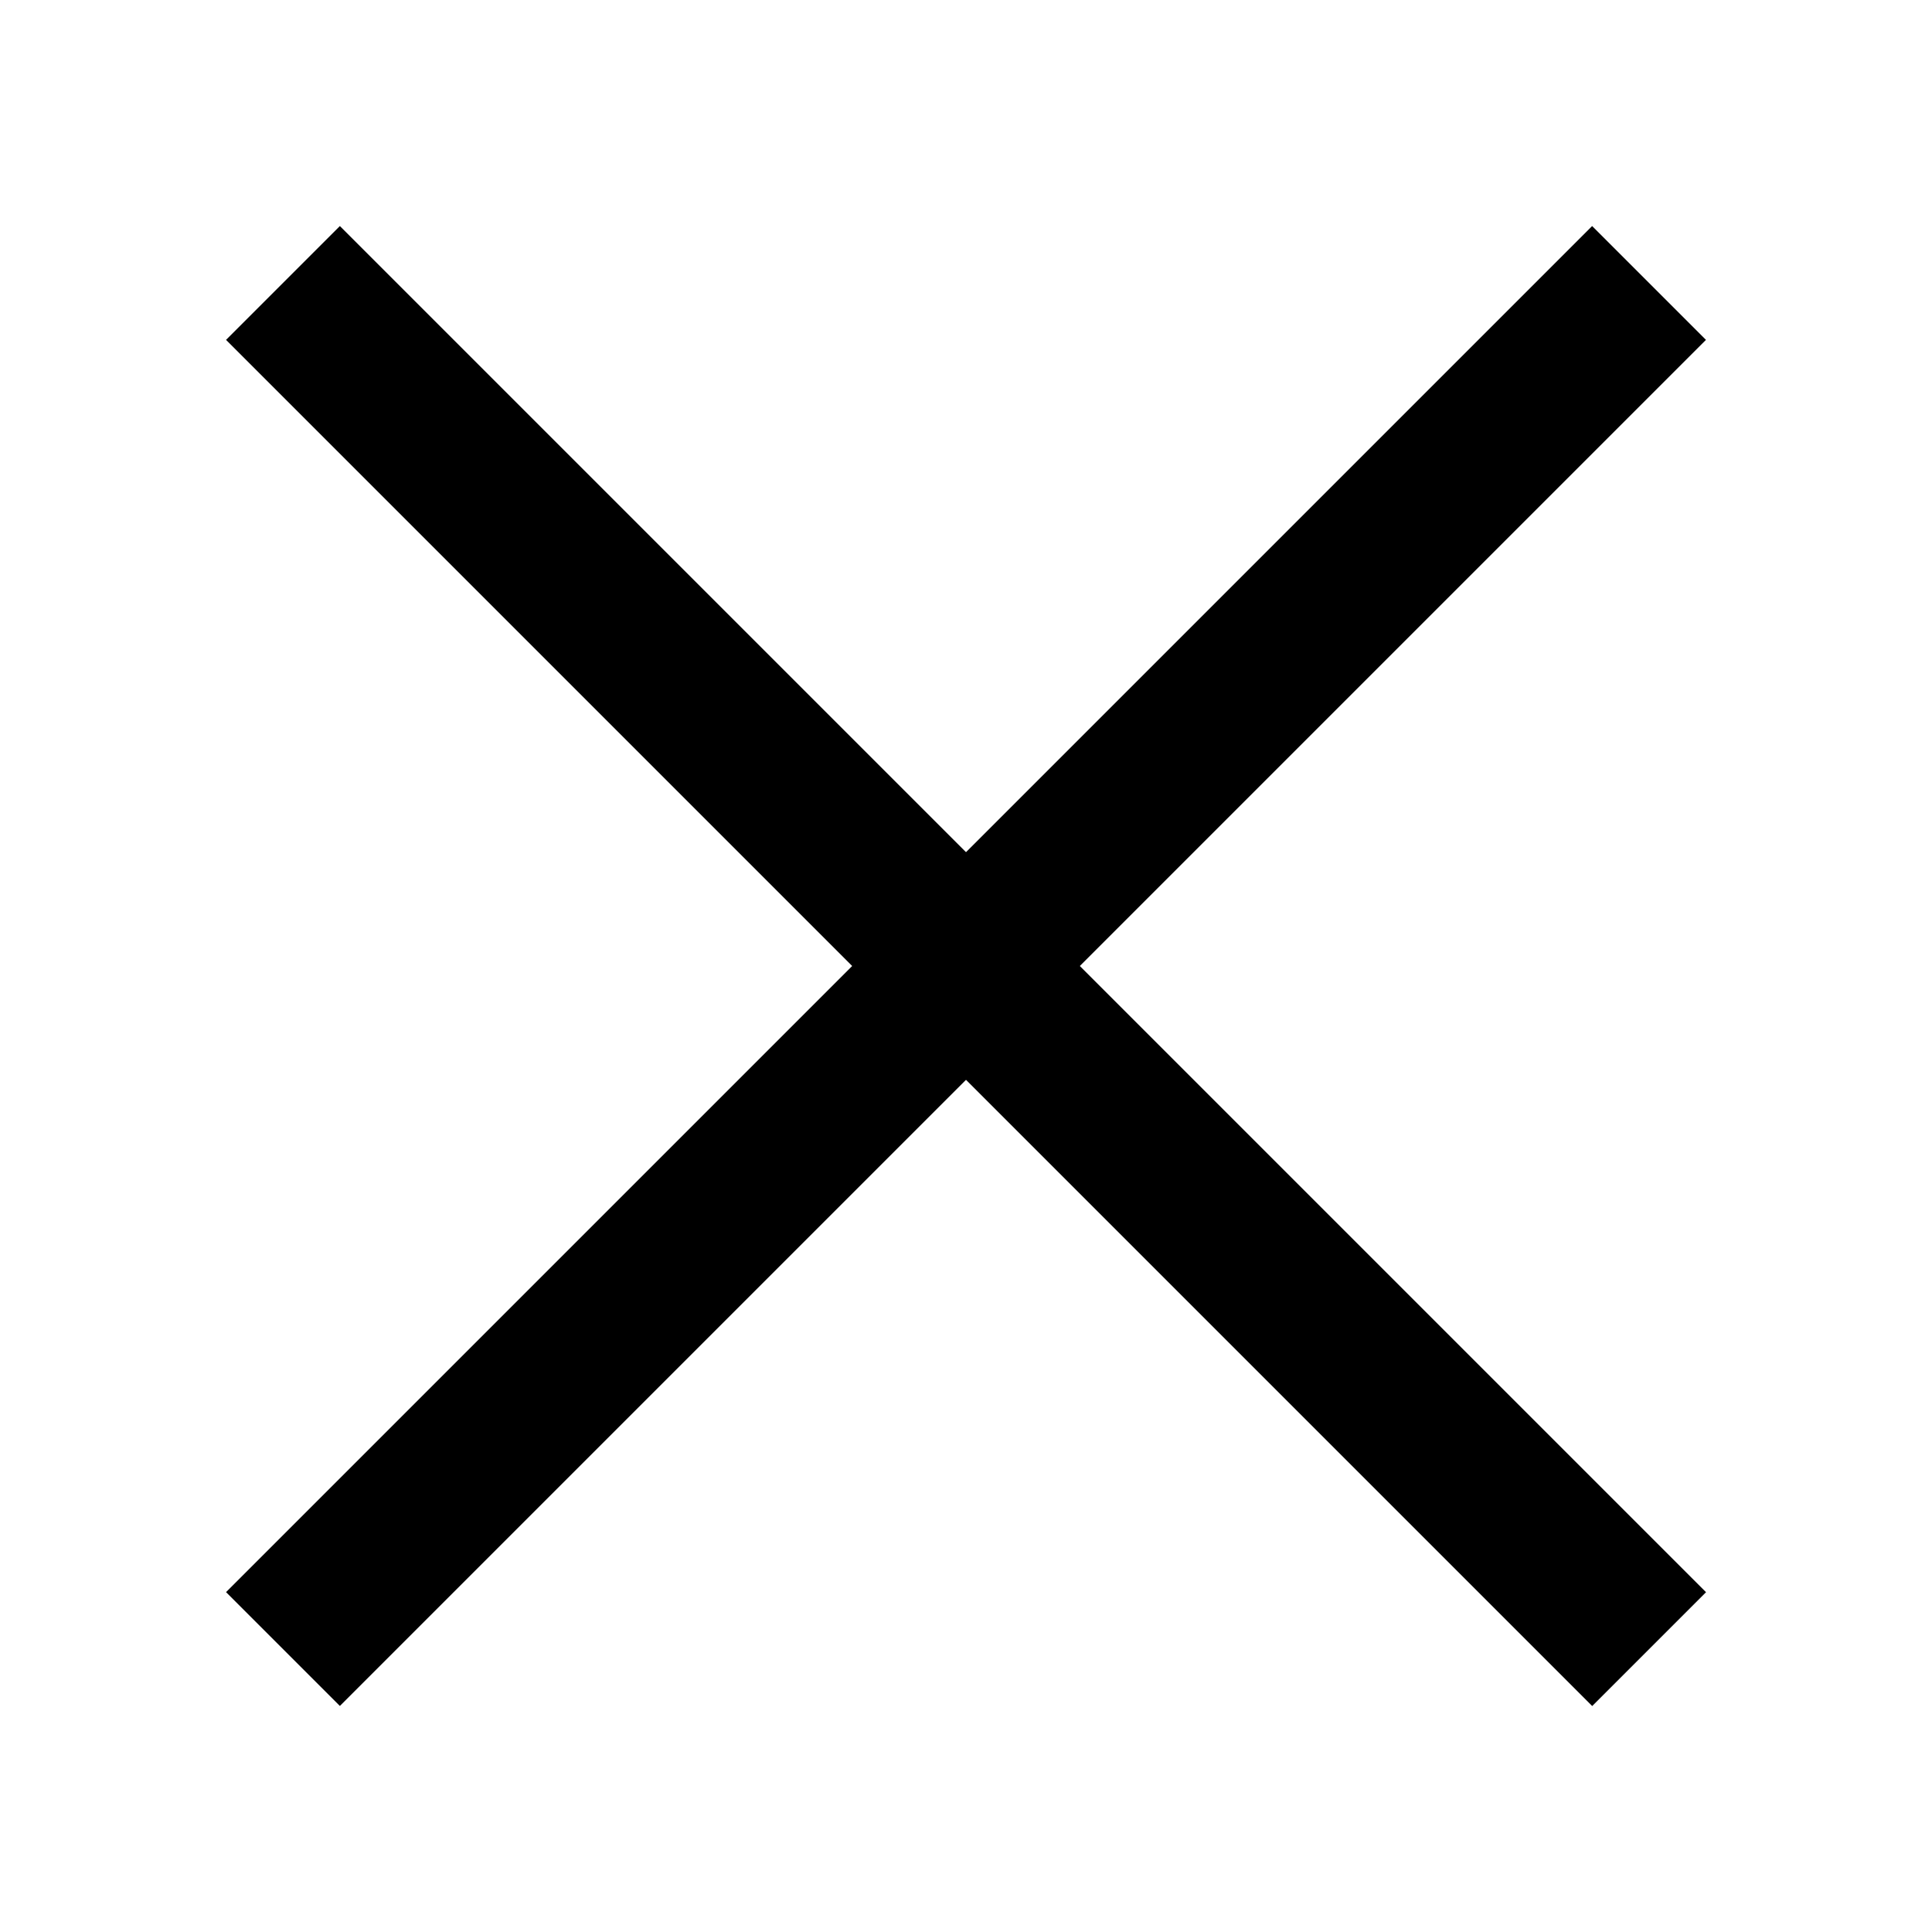
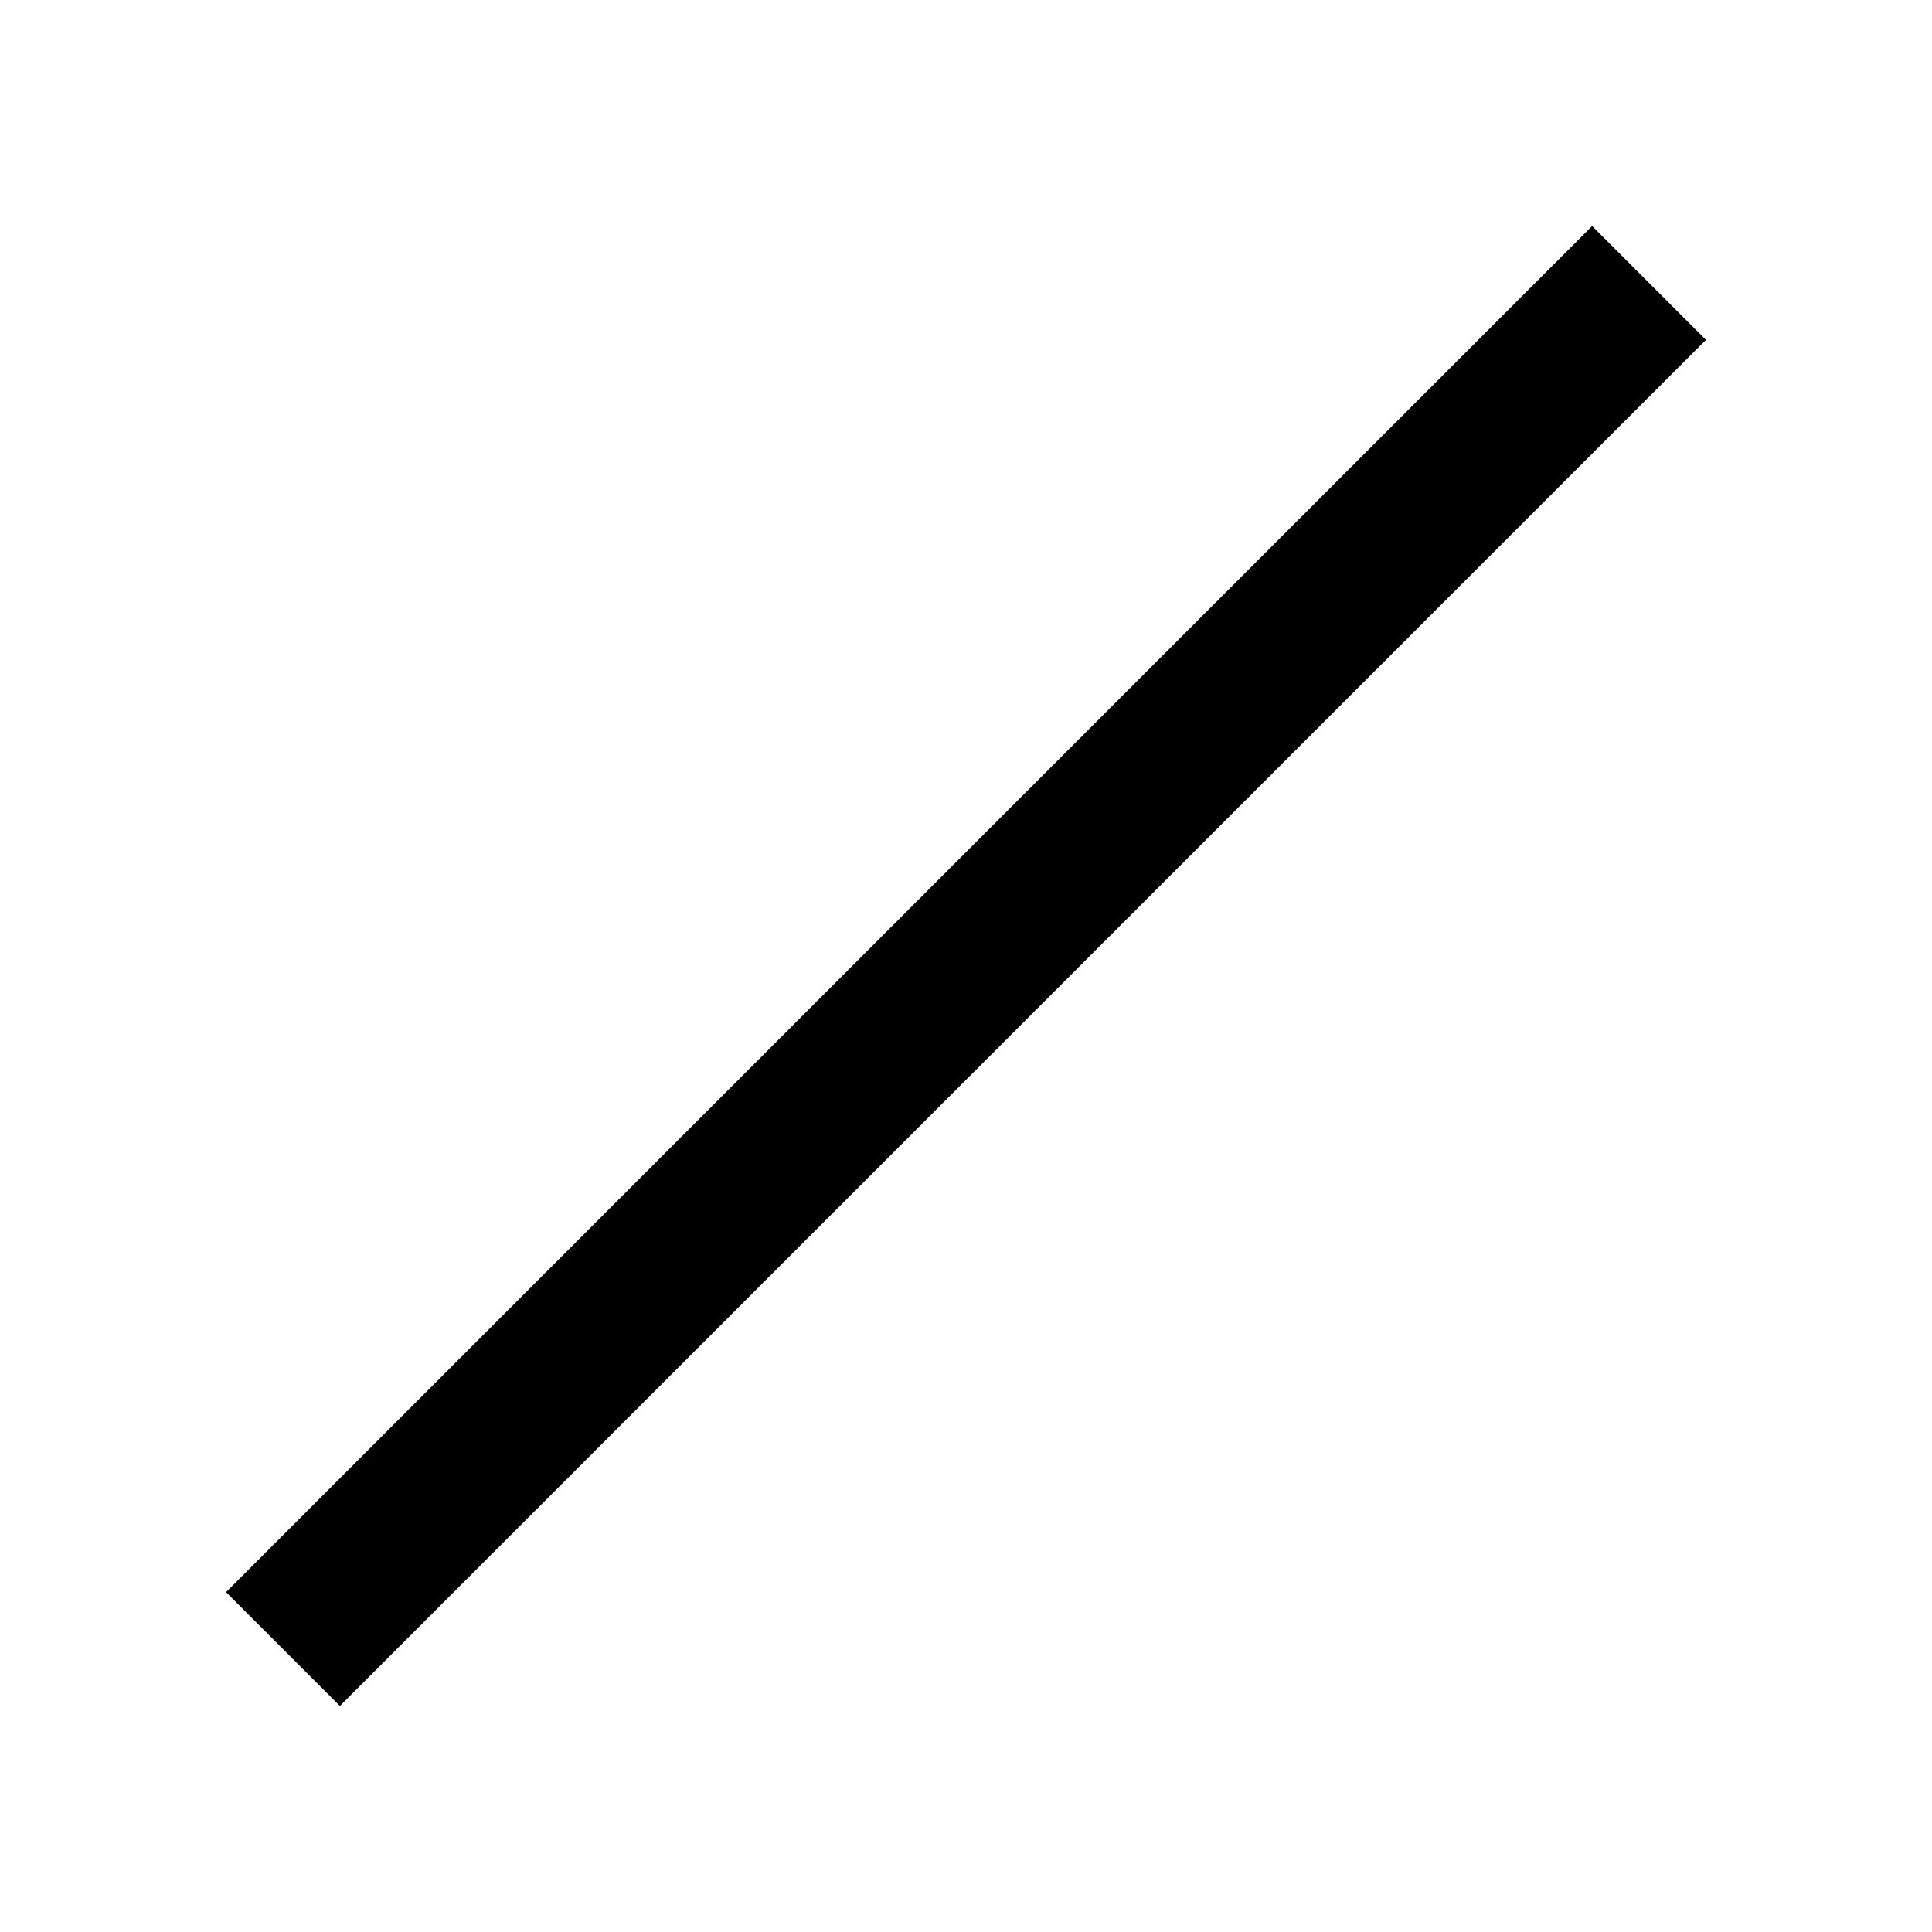
<svg xmlns="http://www.w3.org/2000/svg" viewBox="0 0 24 24" width="24px" height="24px">
-   <path fill-rule="evenodd" clip-rule="evenodd" d="M2.808 4.222l1.414-1.414 16.971 16.971-1.414 1.414L2.808 4.222z" fill="#000" />
-   <path fill-rule="evenodd" clip-rule="evenodd" d="M2.808 19.778L19.778 2.808l1.414 1.414L4.222 21.192l-1.414-1.414z" fill="#000" />
+   <path fill-rule="evenodd" clip-rule="evenodd" d="M2.808 19.778L19.778 2.808l1.414 1.414L4.222 21.192z" fill="#000" />
</svg>